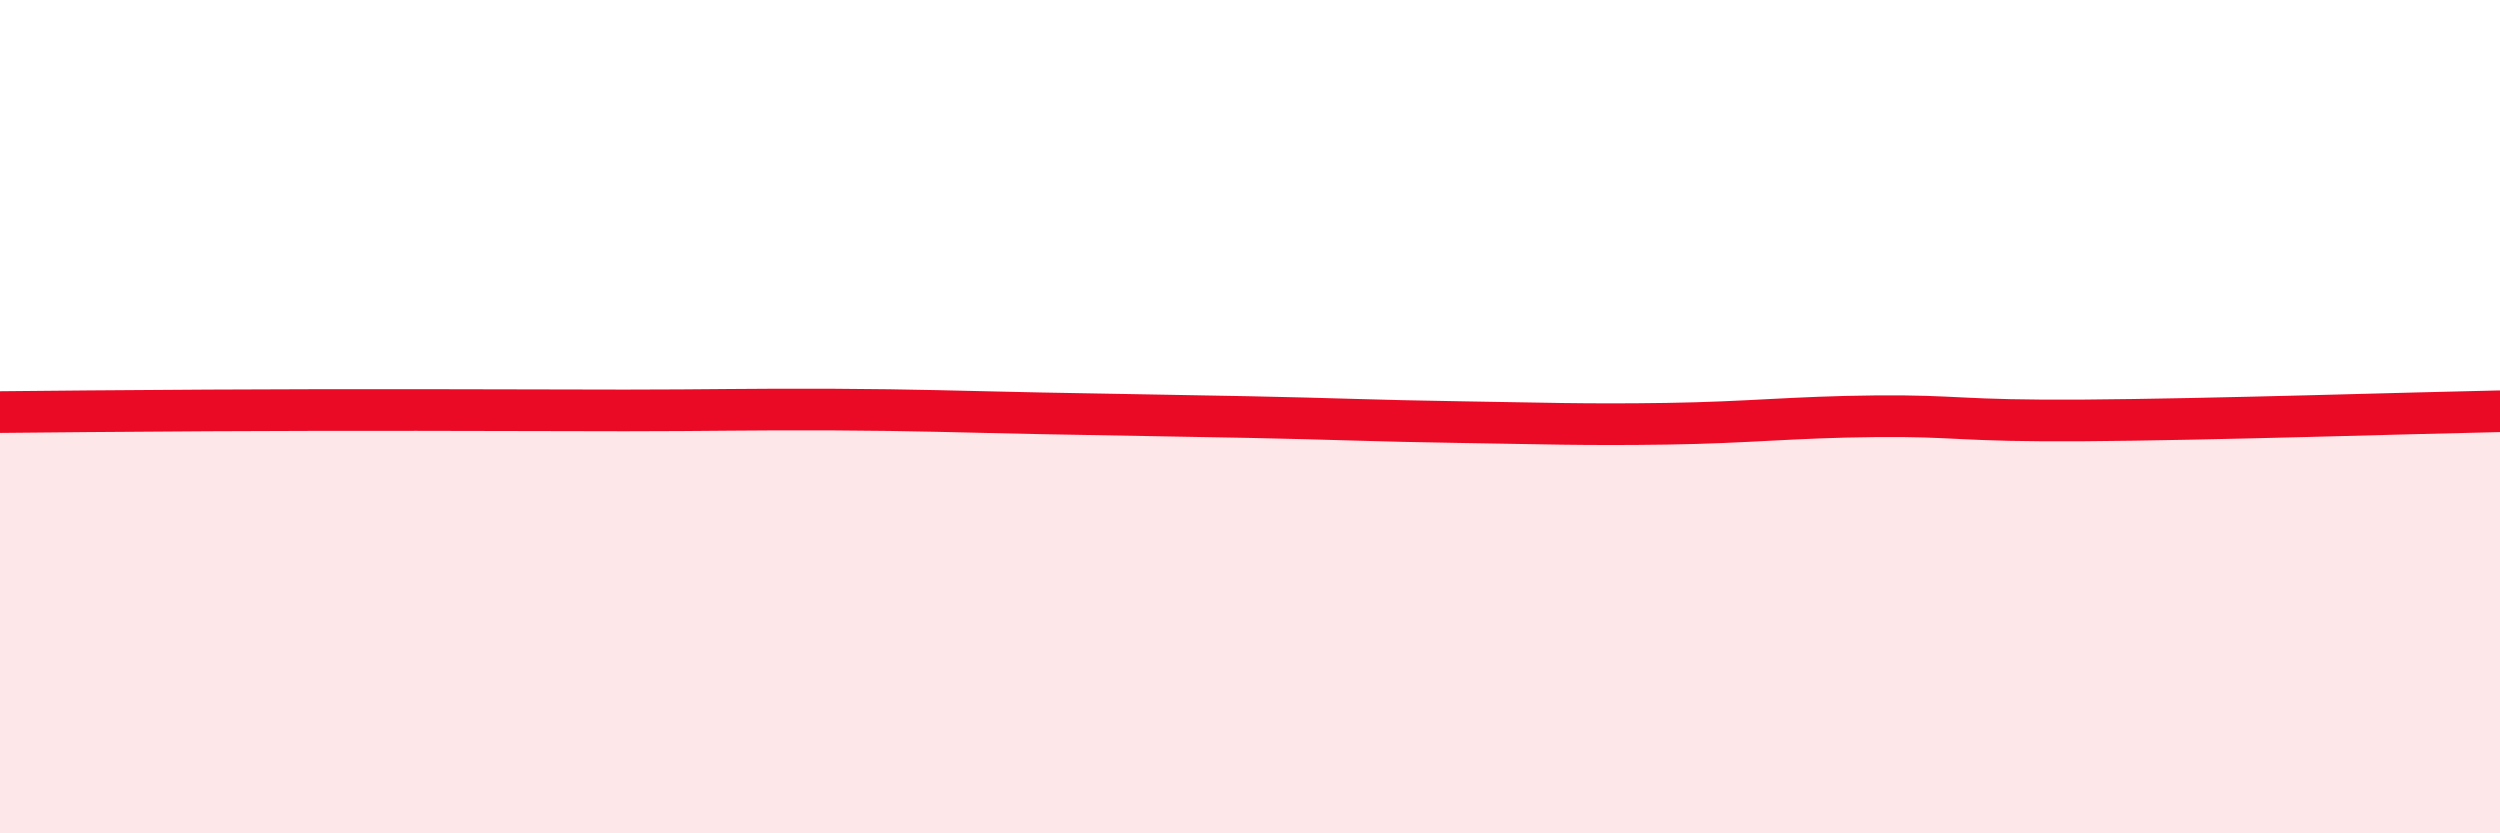
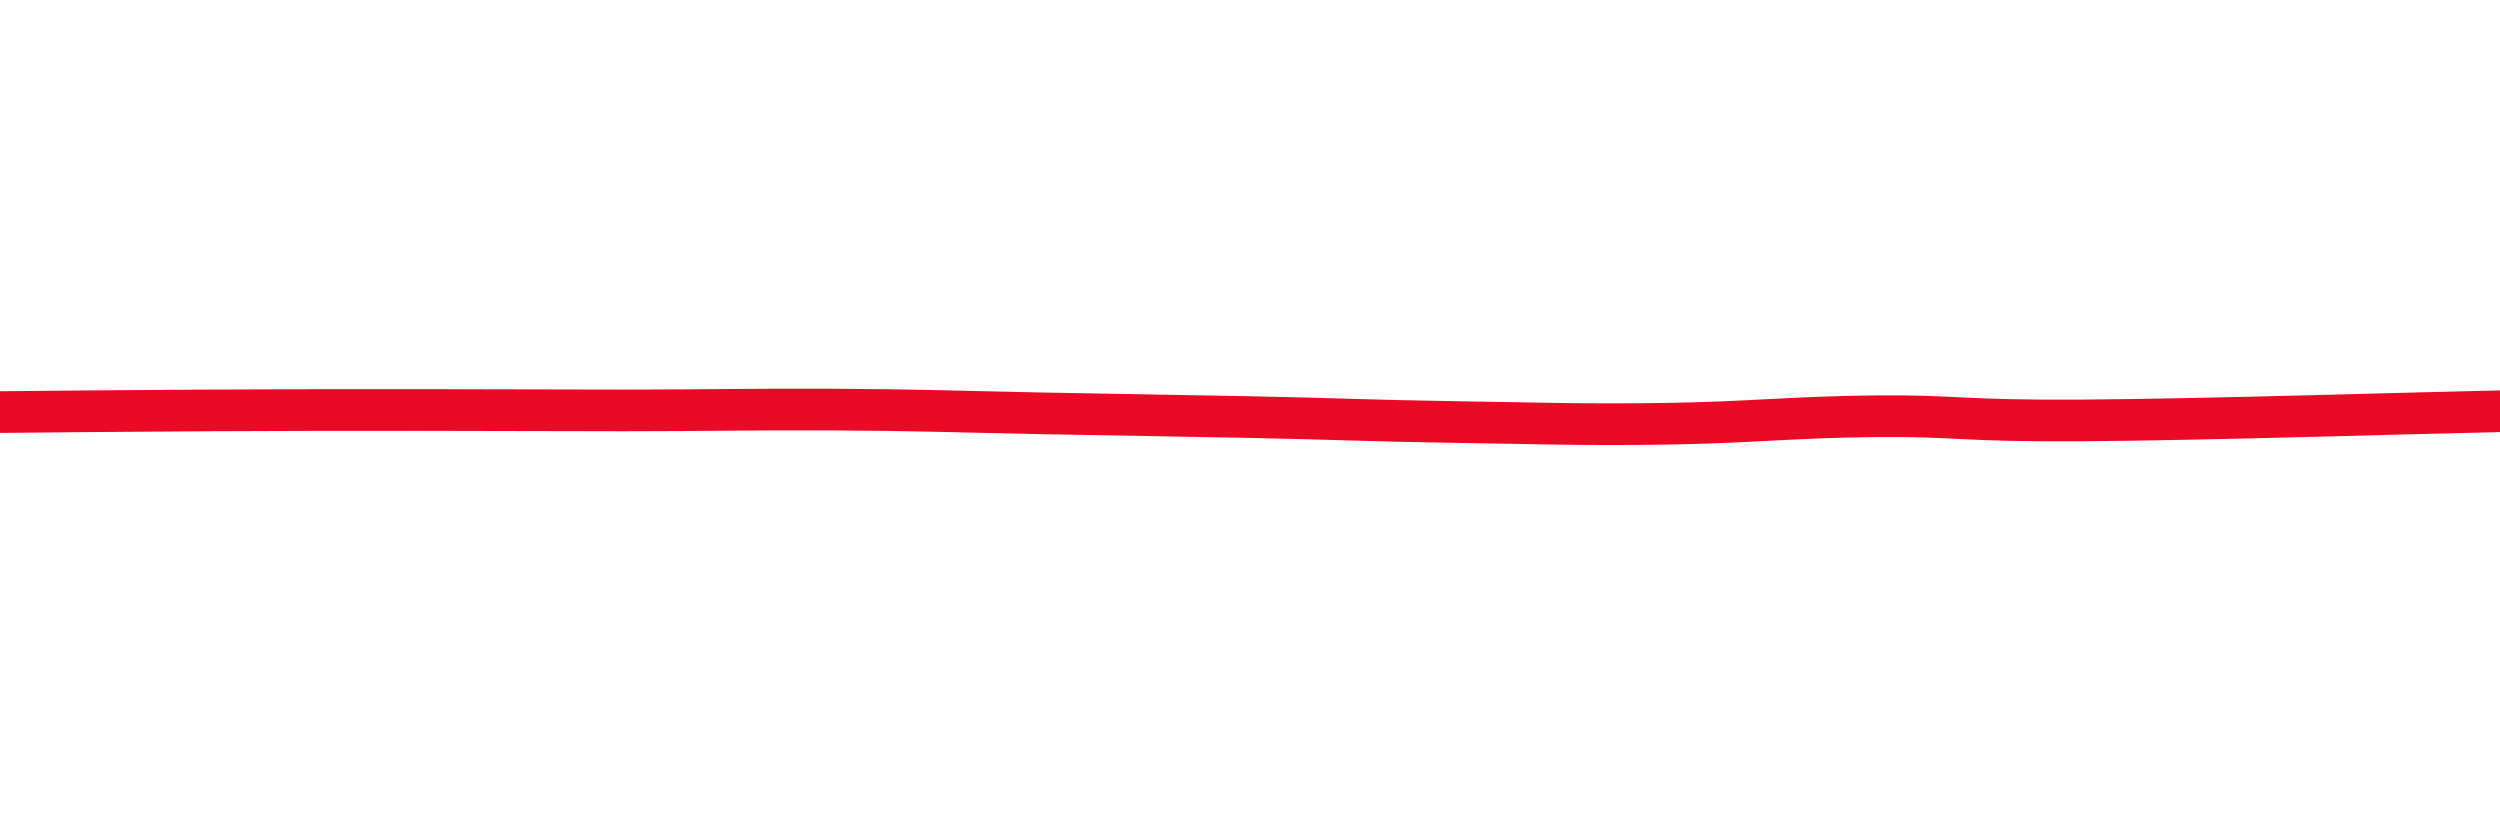
<svg xmlns="http://www.w3.org/2000/svg" width="60" height="20" viewBox="0 0 60 20">
-   <path d="M 0,9.89 C 1,9.88 3,9.86 5,9.85 C 7,9.84 8,9.84 10,9.84 C 12,9.84 13,9.85 15,9.85 C 17,9.85 18,9.82 20,9.83 C 22,9.84 23,9.88 25,9.92 C 27,9.96 28,9.97 30,10.01 C 32,10.05 33,10.1 35,10.13 C 37,10.16 38,10.2 40,10.17 C 42,10.14 43,10.01 45,9.99 C 47,9.97 47,10.11 50,10.09 C 53,10.07 58,9.91 60,9.87L60 20L0 20Z" fill="#EB0A25" opacity="0.1" stroke-linecap="round" stroke-linejoin="round" />
  <path d="M 0,9.89 C 1,9.88 3,9.86 5,9.85 C 7,9.84 8,9.84 10,9.84 C 12,9.84 13,9.85 15,9.85 C 17,9.85 18,9.82 20,9.83 C 22,9.84 23,9.88 25,9.92 C 27,9.96 28,9.97 30,10.01 C 32,10.05 33,10.1 35,10.13 C 37,10.16 38,10.2 40,10.17 C 42,10.14 43,10.01 45,9.99 C 47,9.97 47,10.11 50,10.09 C 53,10.07 58,9.91 60,9.87" stroke="#EB0A25" stroke-width="1" fill="none" stroke-linecap="round" stroke-linejoin="round" />
</svg>